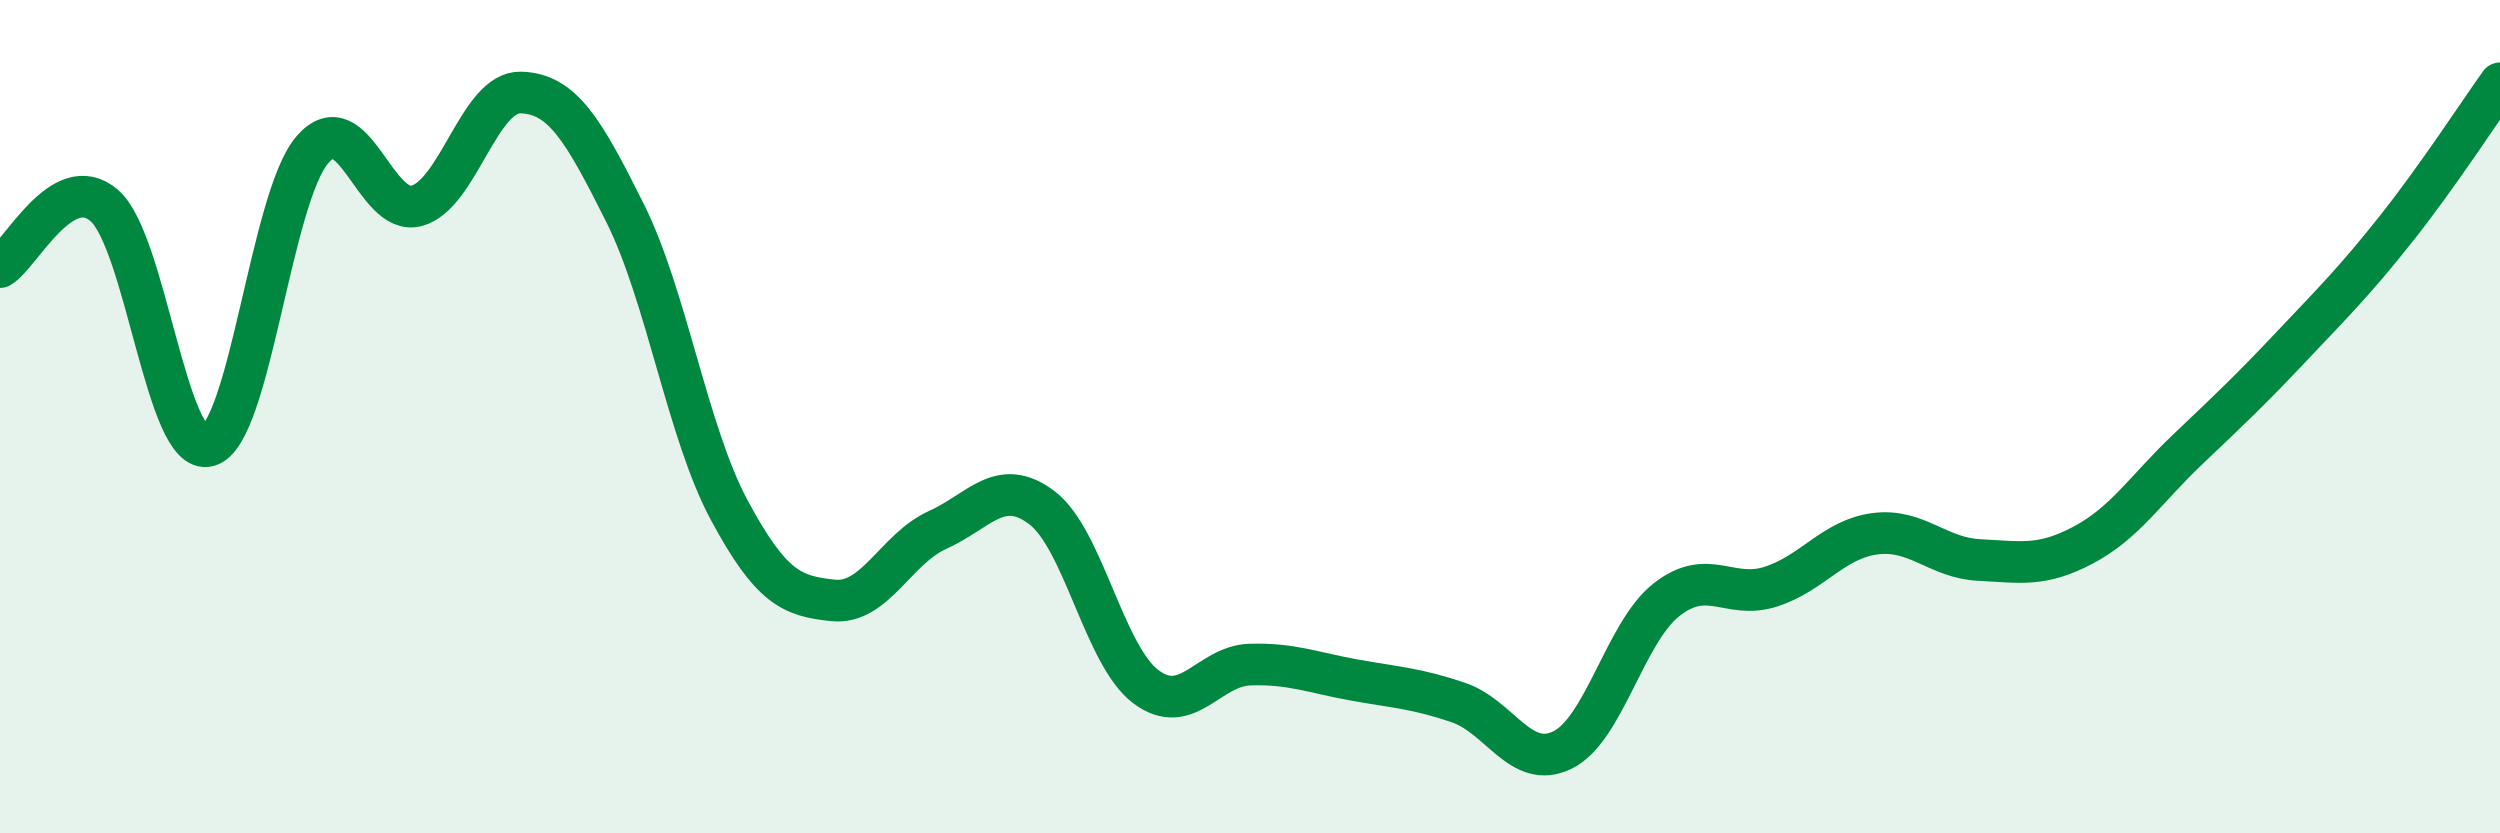
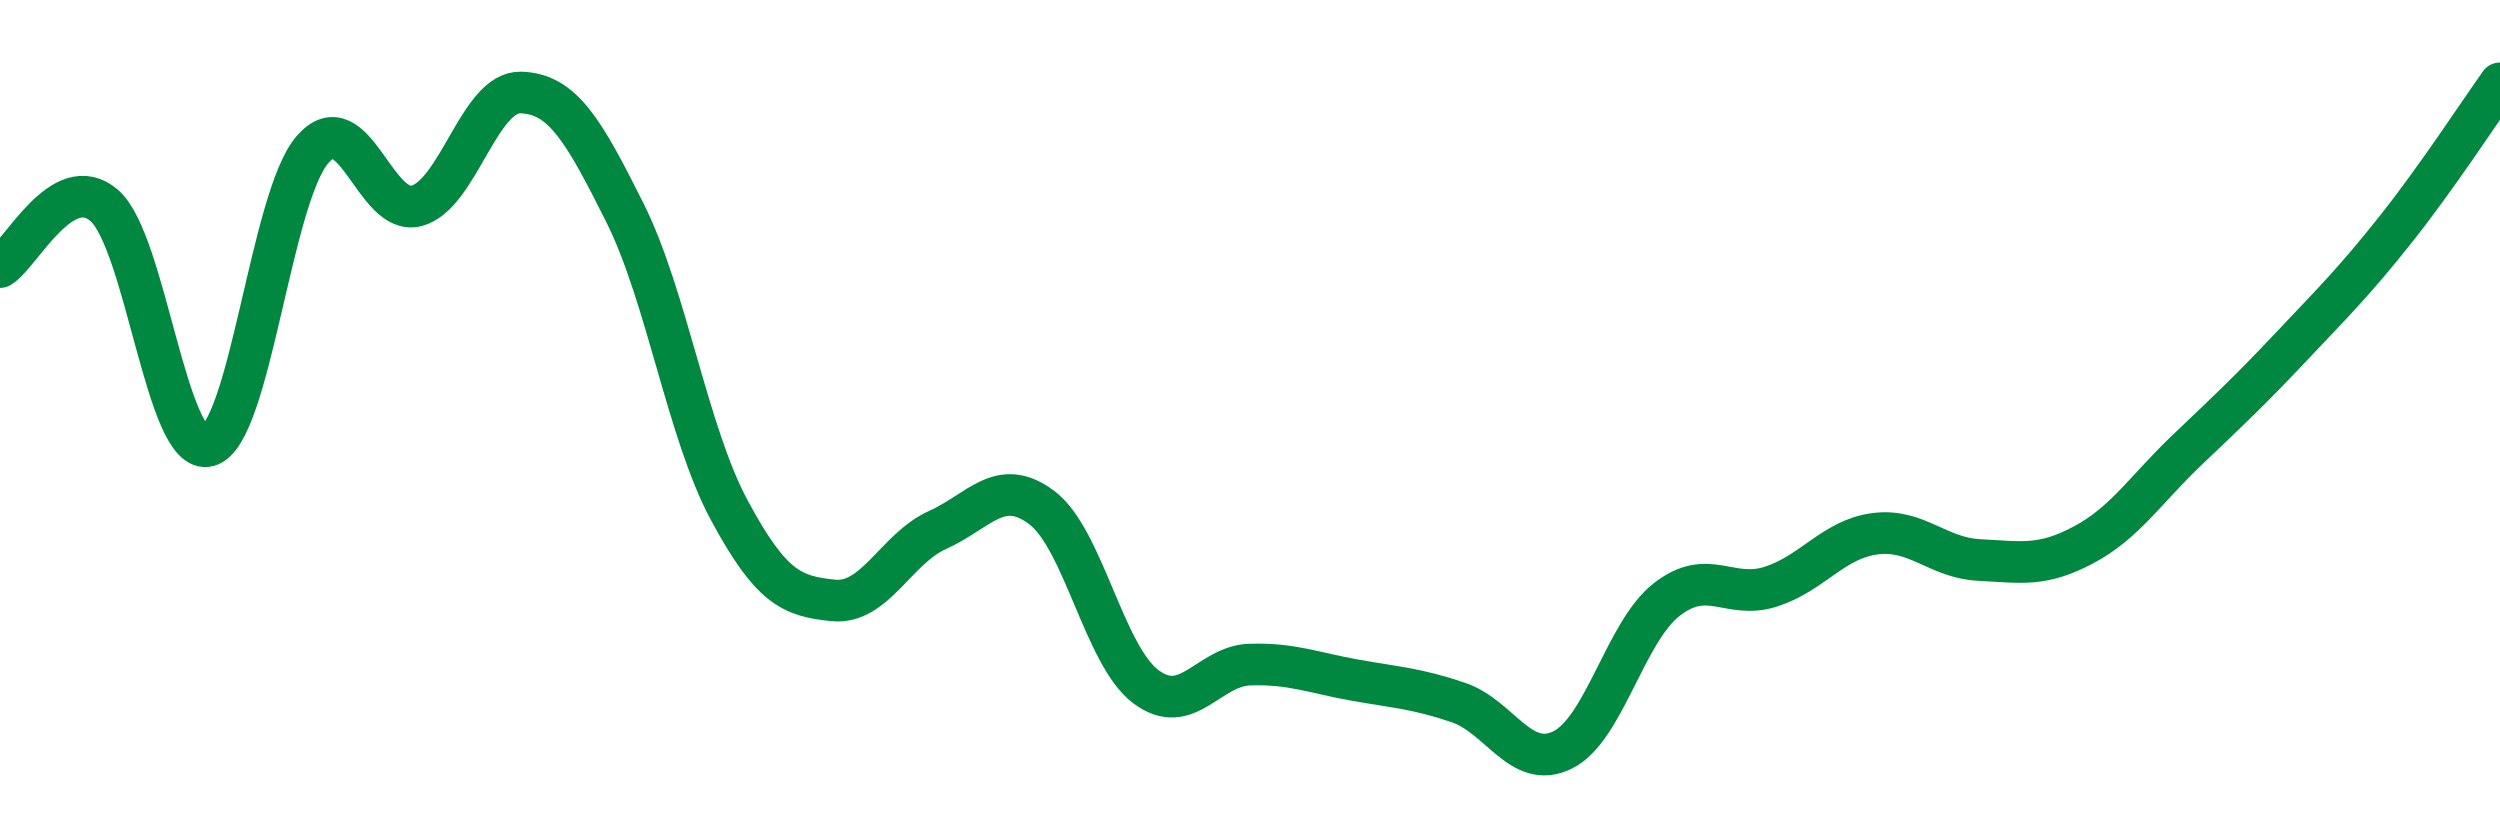
<svg xmlns="http://www.w3.org/2000/svg" width="60" height="20" viewBox="0 0 60 20">
-   <path d="M 0,6.41 C 0.5,6.11 1.5,4.07 2.5,4.93 C 3.5,5.79 4,10.97 5,10.7 C 6,10.43 6.5,4.74 7.5,3.59 C 8.5,2.44 9,5.21 10,4.94 C 11,4.67 11.5,2.19 12.5,2.22 C 13.5,2.25 14,3.11 15,5.11 C 16,7.11 16.5,10.38 17.5,12.24 C 18.5,14.1 19,14.31 20,14.41 C 21,14.51 21.5,13.17 22.5,12.72 C 23.5,12.27 24,11.43 25,12.18 C 26,12.93 26.5,15.73 27.5,16.48 C 28.5,17.23 29,15.98 30,15.95 C 31,15.92 31.5,16.14 32.5,16.32 C 33.5,16.5 34,16.52 35,16.86 C 36,17.2 36.5,18.49 37.5,18 C 38.5,17.51 39,15.17 40,14.39 C 41,13.61 41.5,14.4 42.5,14.08 C 43.5,13.76 44,12.94 45,12.81 C 46,12.68 46.5,13.39 47.5,13.44 C 48.5,13.49 49,13.61 50,13.08 C 51,12.55 51.5,11.74 52.5,10.79 C 53.5,9.84 54,9.37 55,8.31 C 56,7.25 56.5,6.76 57.5,5.5 C 58.5,4.24 59.5,2.7 60,2L60 20L0 20Z" fill="#008740" opacity="0.1" stroke-linecap="round" stroke-linejoin="round" />
  <path d="M 0,6.41 C 0.5,6.11 1.5,4.07 2.5,4.93 C 3.5,5.79 4,10.97 5,10.7 C 6,10.43 6.5,4.74 7.5,3.59 C 8.5,2.44 9,5.21 10,4.94 C 11,4.67 11.5,2.19 12.5,2.22 C 13.5,2.25 14,3.11 15,5.11 C 16,7.11 16.5,10.38 17.5,12.24 C 18.5,14.1 19,14.31 20,14.41 C 21,14.51 21.5,13.17 22.5,12.72 C 23.5,12.27 24,11.43 25,12.18 C 26,12.93 26.5,15.73 27.5,16.48 C 28.5,17.23 29,15.98 30,15.95 C 31,15.92 31.5,16.14 32.5,16.32 C 33.5,16.5 34,16.52 35,16.86 C 36,17.2 36.5,18.49 37.5,18 C 38.5,17.51 39,15.17 40,14.39 C 41,13.61 41.5,14.4 42.5,14.08 C 43.5,13.76 44,12.94 45,12.81 C 46,12.68 46.5,13.39 47.5,13.44 C 48.5,13.49 49,13.61 50,13.08 C 51,12.55 51.5,11.74 52.5,10.79 C 53.5,9.84 54,9.37 55,8.31 C 56,7.25 56.5,6.76 57.5,5.5 C 58.5,4.24 59.5,2.7 60,2" stroke="#008740" stroke-width="1" fill="none" stroke-linecap="round" stroke-linejoin="round" />
</svg>